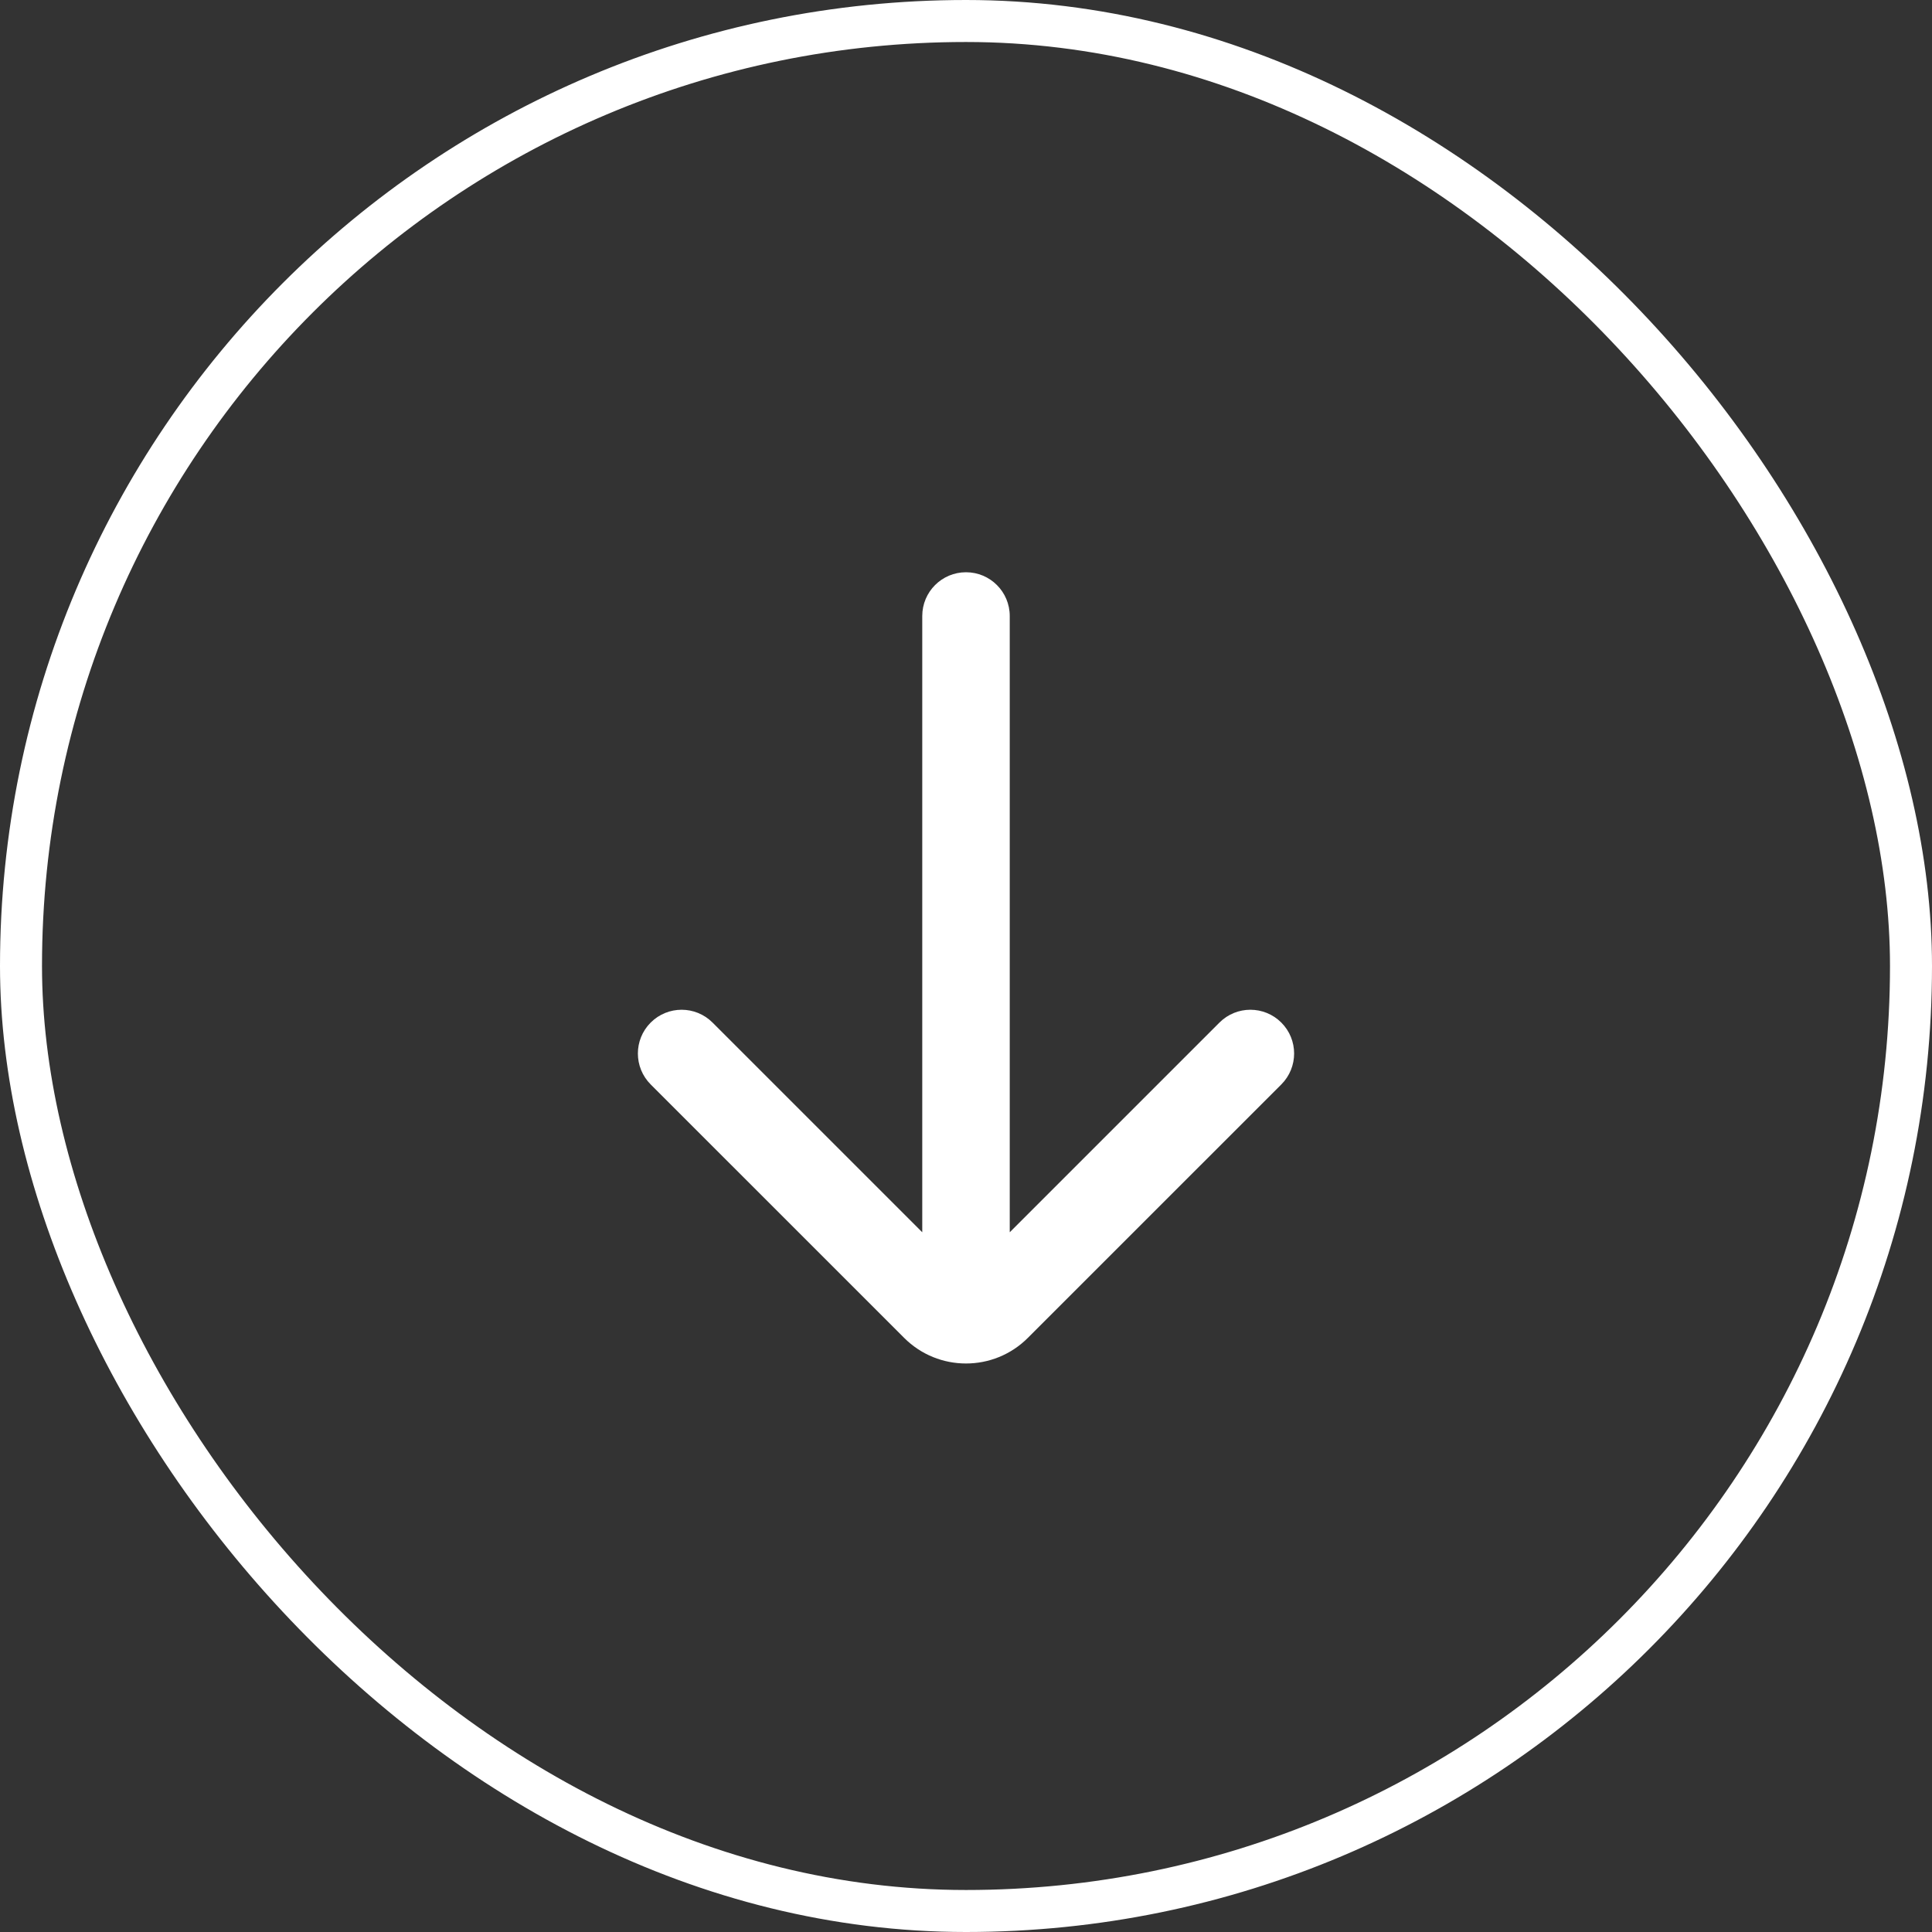
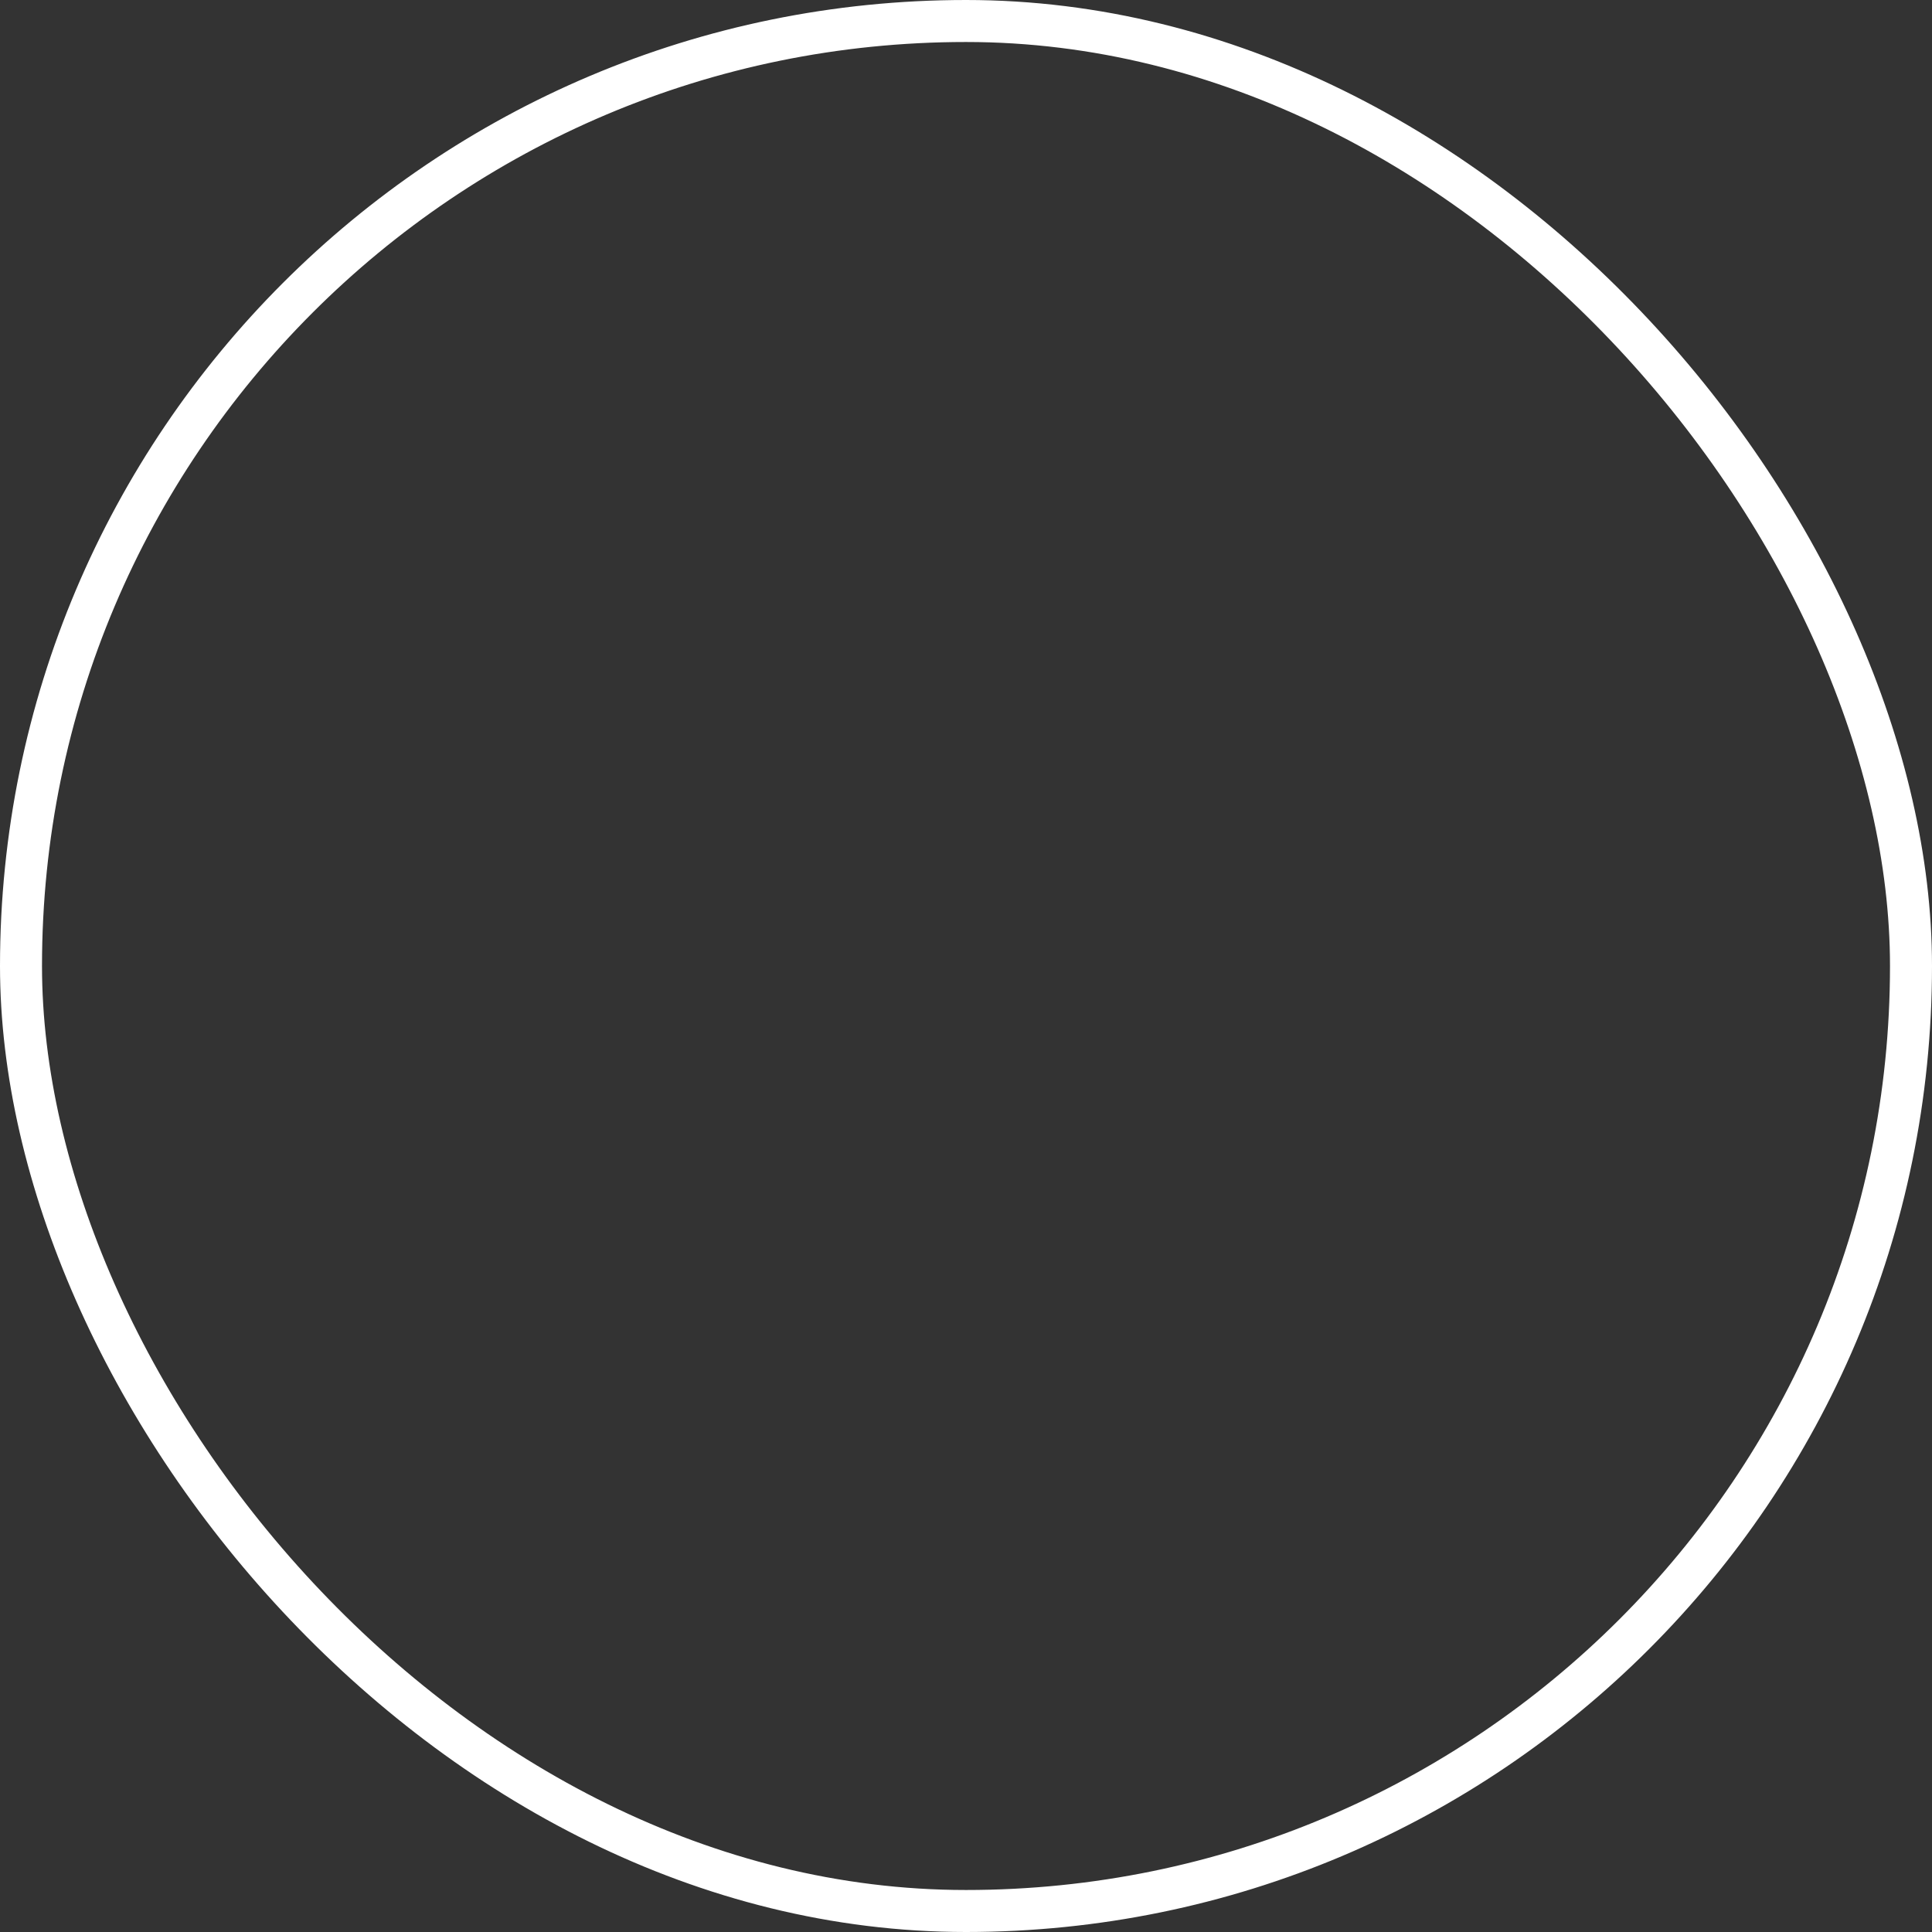
<svg xmlns="http://www.w3.org/2000/svg" width="92" height="92" viewBox="0 0 92 92" fill="none">
  <rect x="0" y="0" width="92" height="92" fill="#333333" stroke="none" />
  <rect x="1" y="1" width="90" height="90" rx="45" stroke="white" stroke-width="2" />
-   <path d="M48.083 29.333C48.083 28.183 47.151 27.25 46 27.25C44.849 27.25 43.917 28.183 43.917 29.333V58.679L33.931 48.694C33.118 47.88 31.799 47.88 30.985 48.694C30.172 49.507 30.172 50.826 30.985 51.64L43.054 63.708C44.681 65.335 47.319 65.335 48.946 63.708L61.015 51.64C61.828 50.826 61.828 49.507 61.015 48.694C60.201 47.88 58.882 47.88 58.069 48.694L48.083 58.679V29.333Z" fill="white" />
</svg>